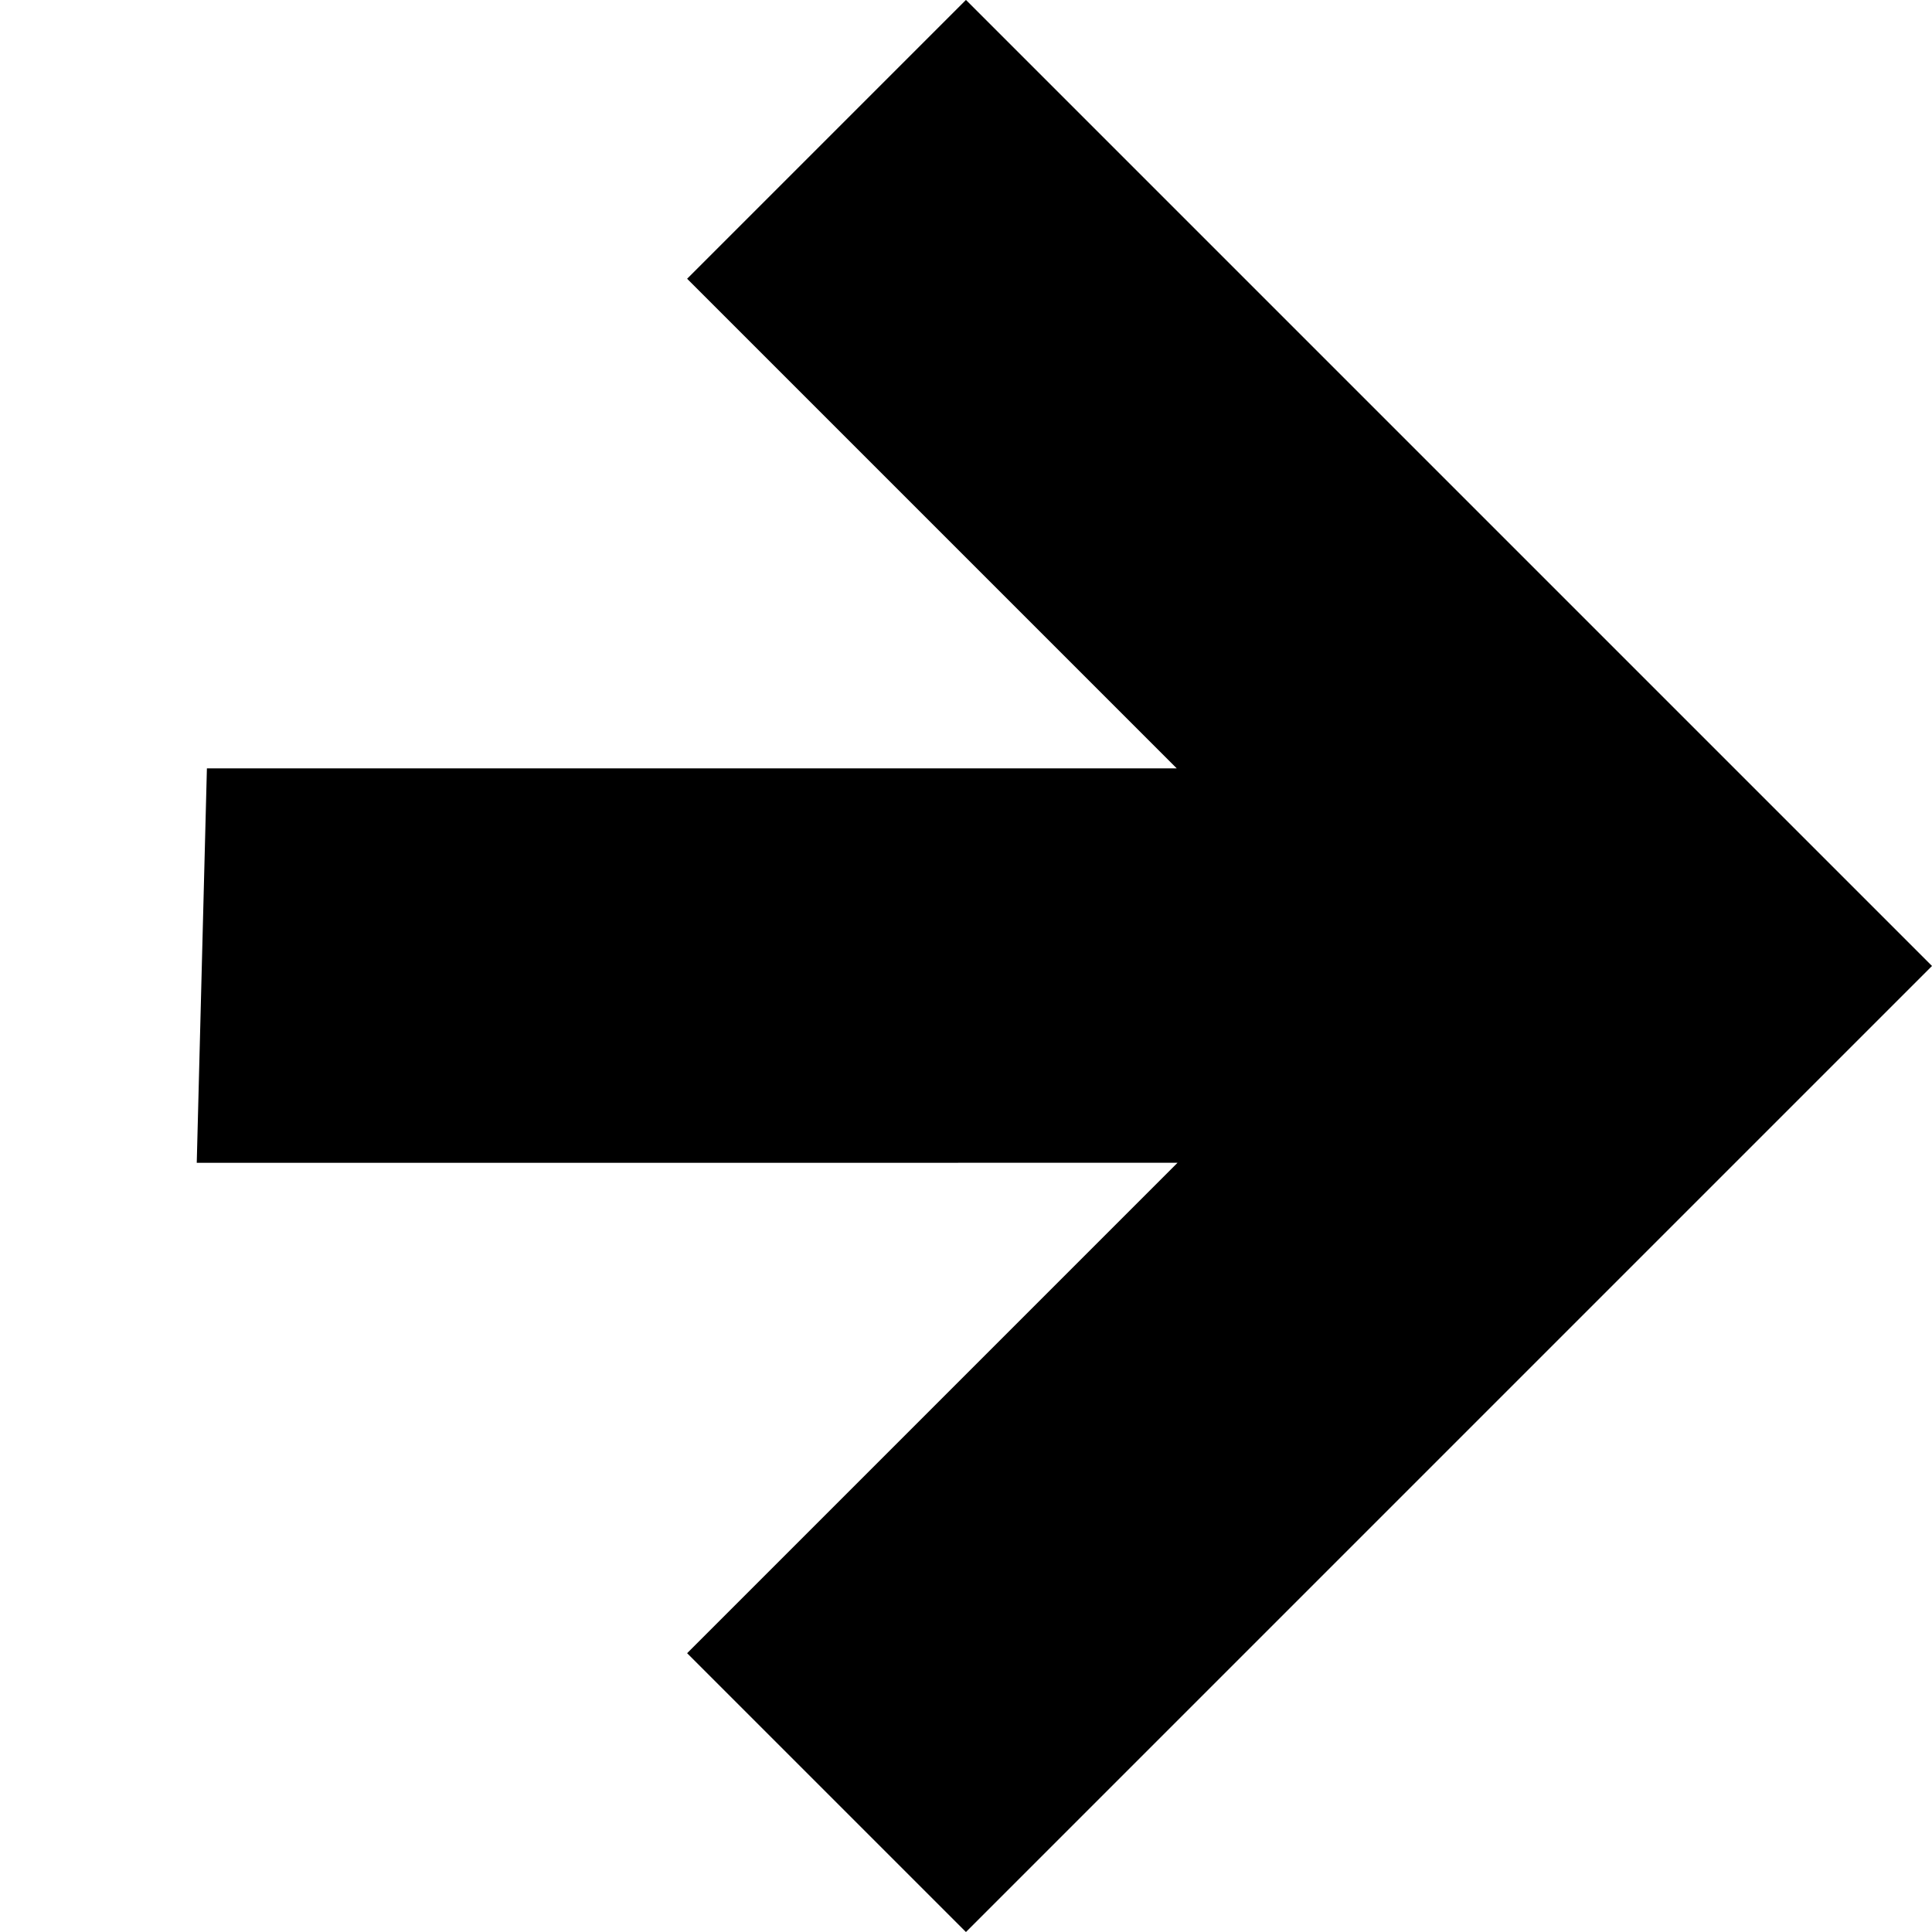
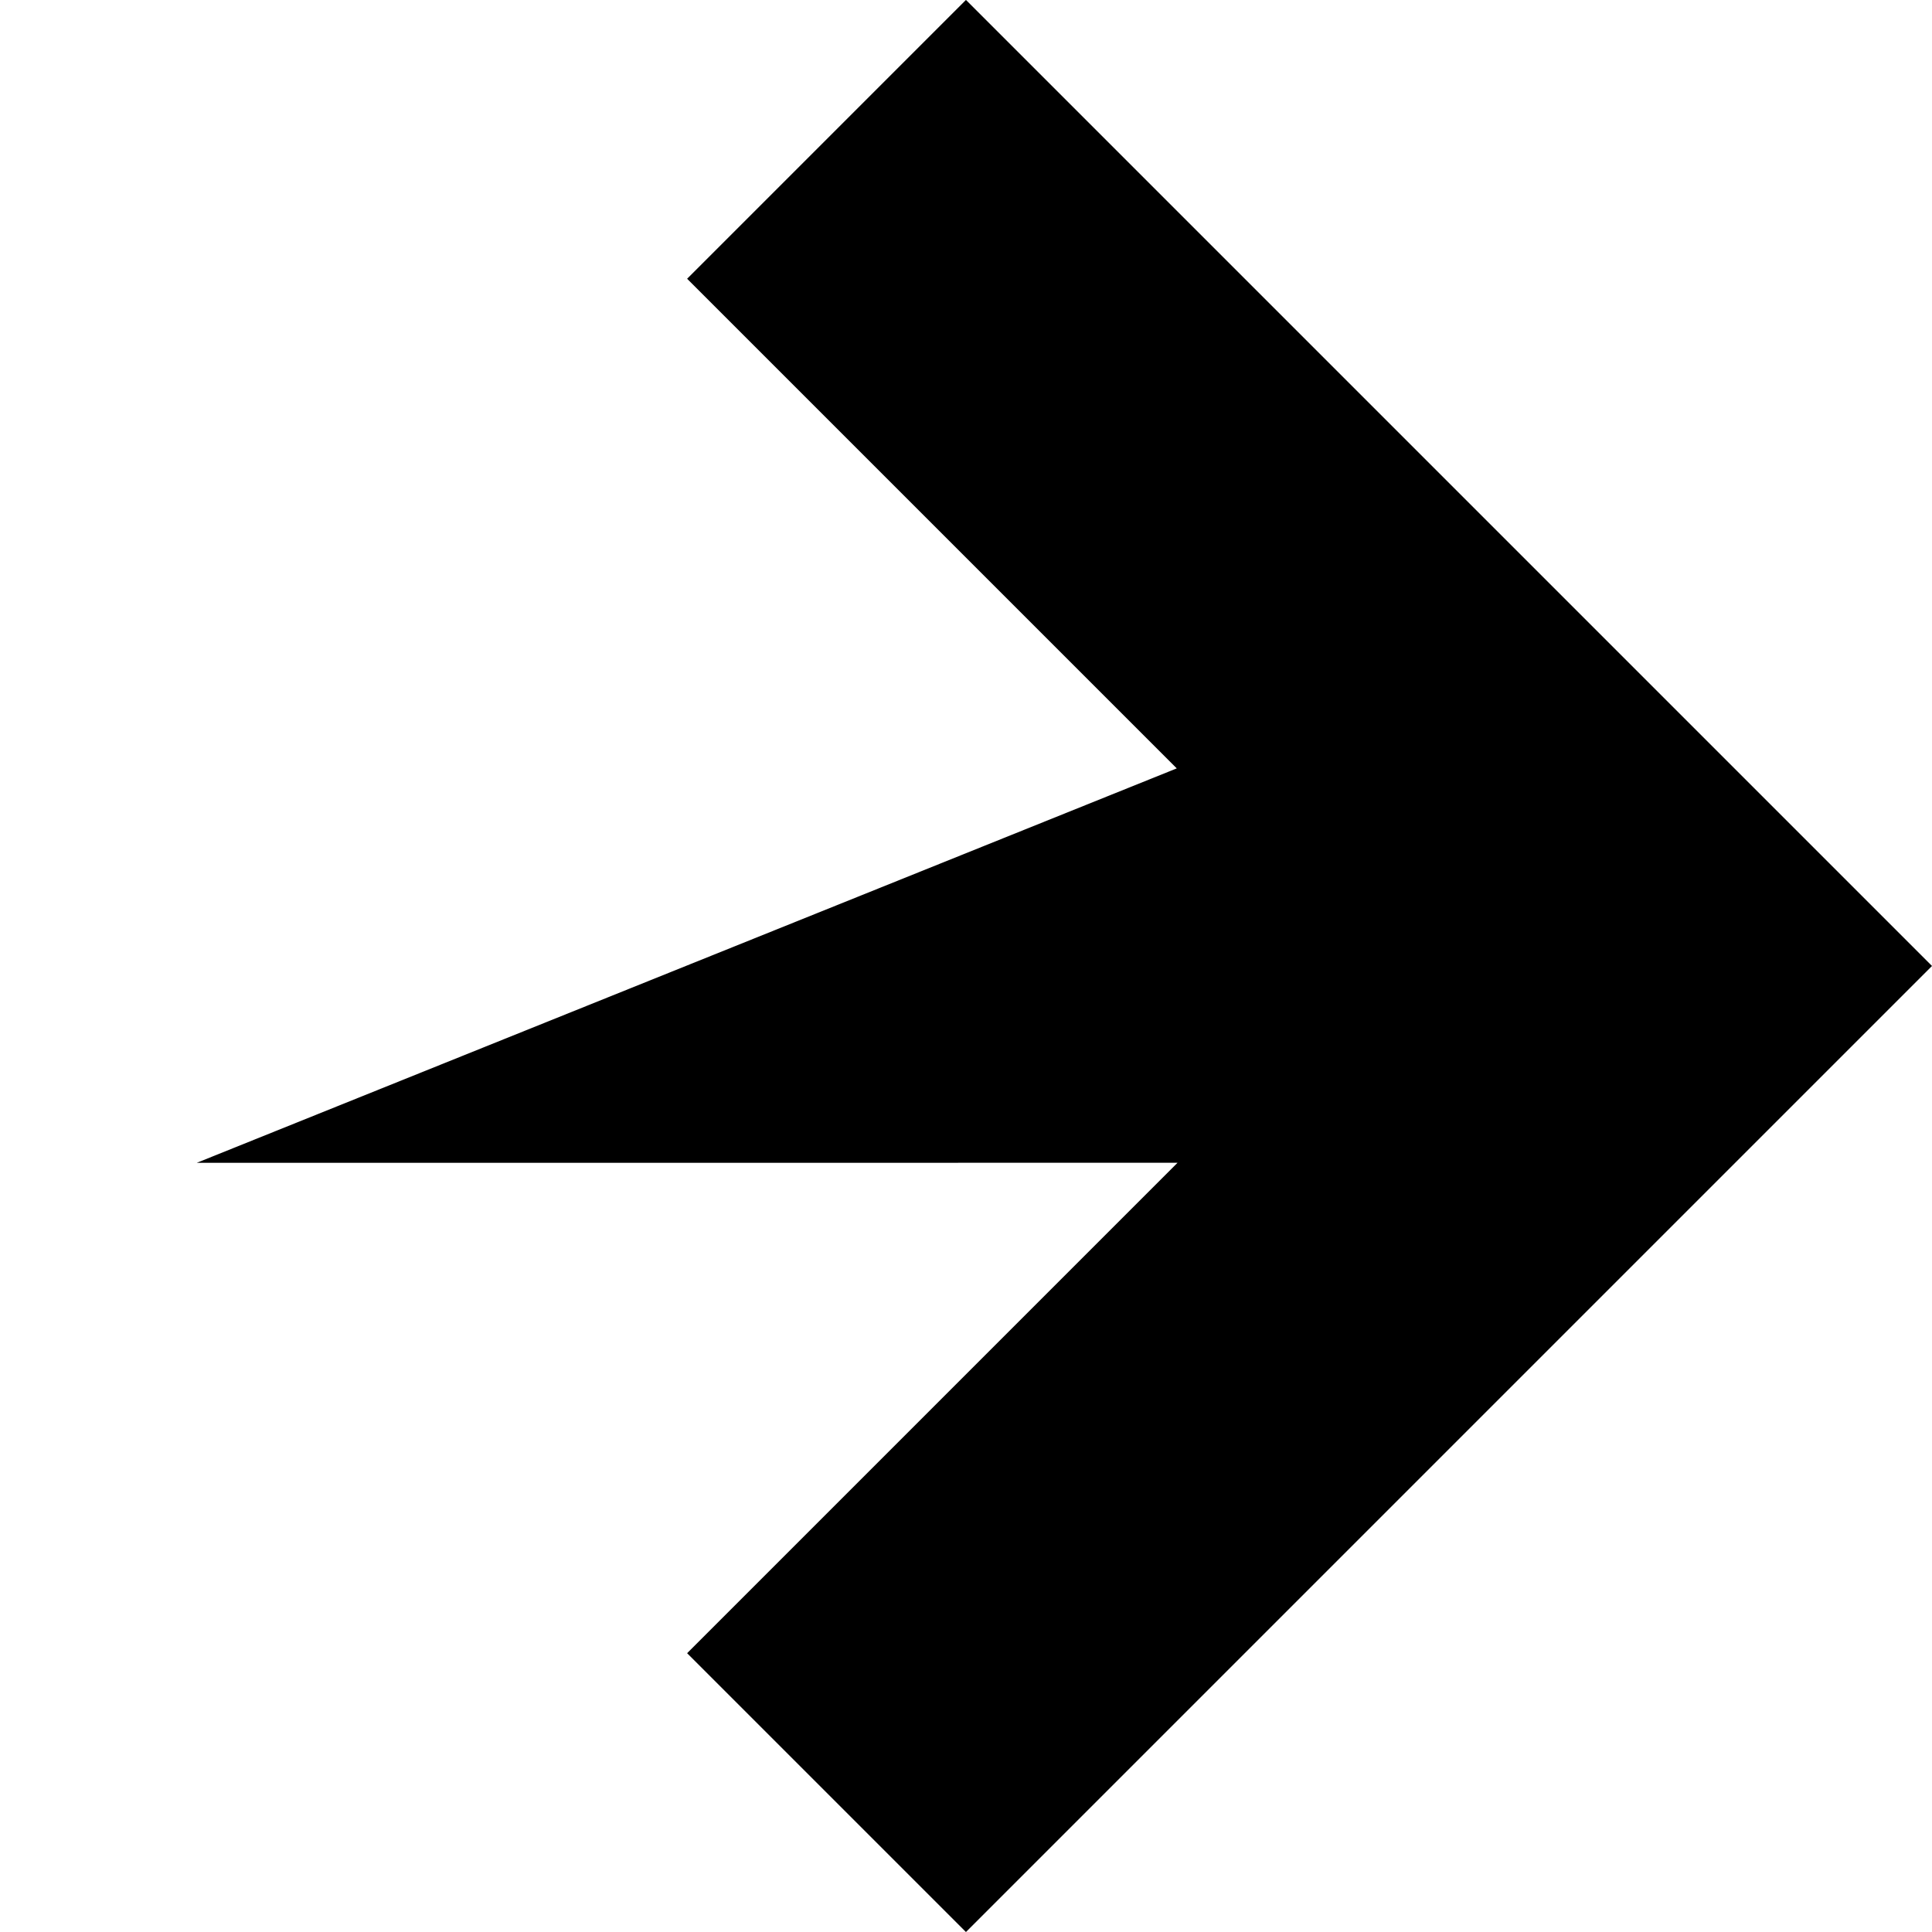
<svg xmlns="http://www.w3.org/2000/svg" width="33.091" height="33.091" viewBox="0 0 33.091 33.091">
-   <path id="Path_2337" data-name="Path 2337" d="M0,23.4V0H23.4V6.754H11.521L23.4,18.632l-4.9,4.654L6.754,11.54V23.4Z" transform="translate(33.091 16.545) rotate(135)" />
+   <path id="Path_2337" data-name="Path 2337" d="M0,23.4V0H23.4V6.754H11.521L23.4,18.632L6.754,11.54V23.4Z" transform="translate(33.091 16.545) rotate(135)" />
</svg>